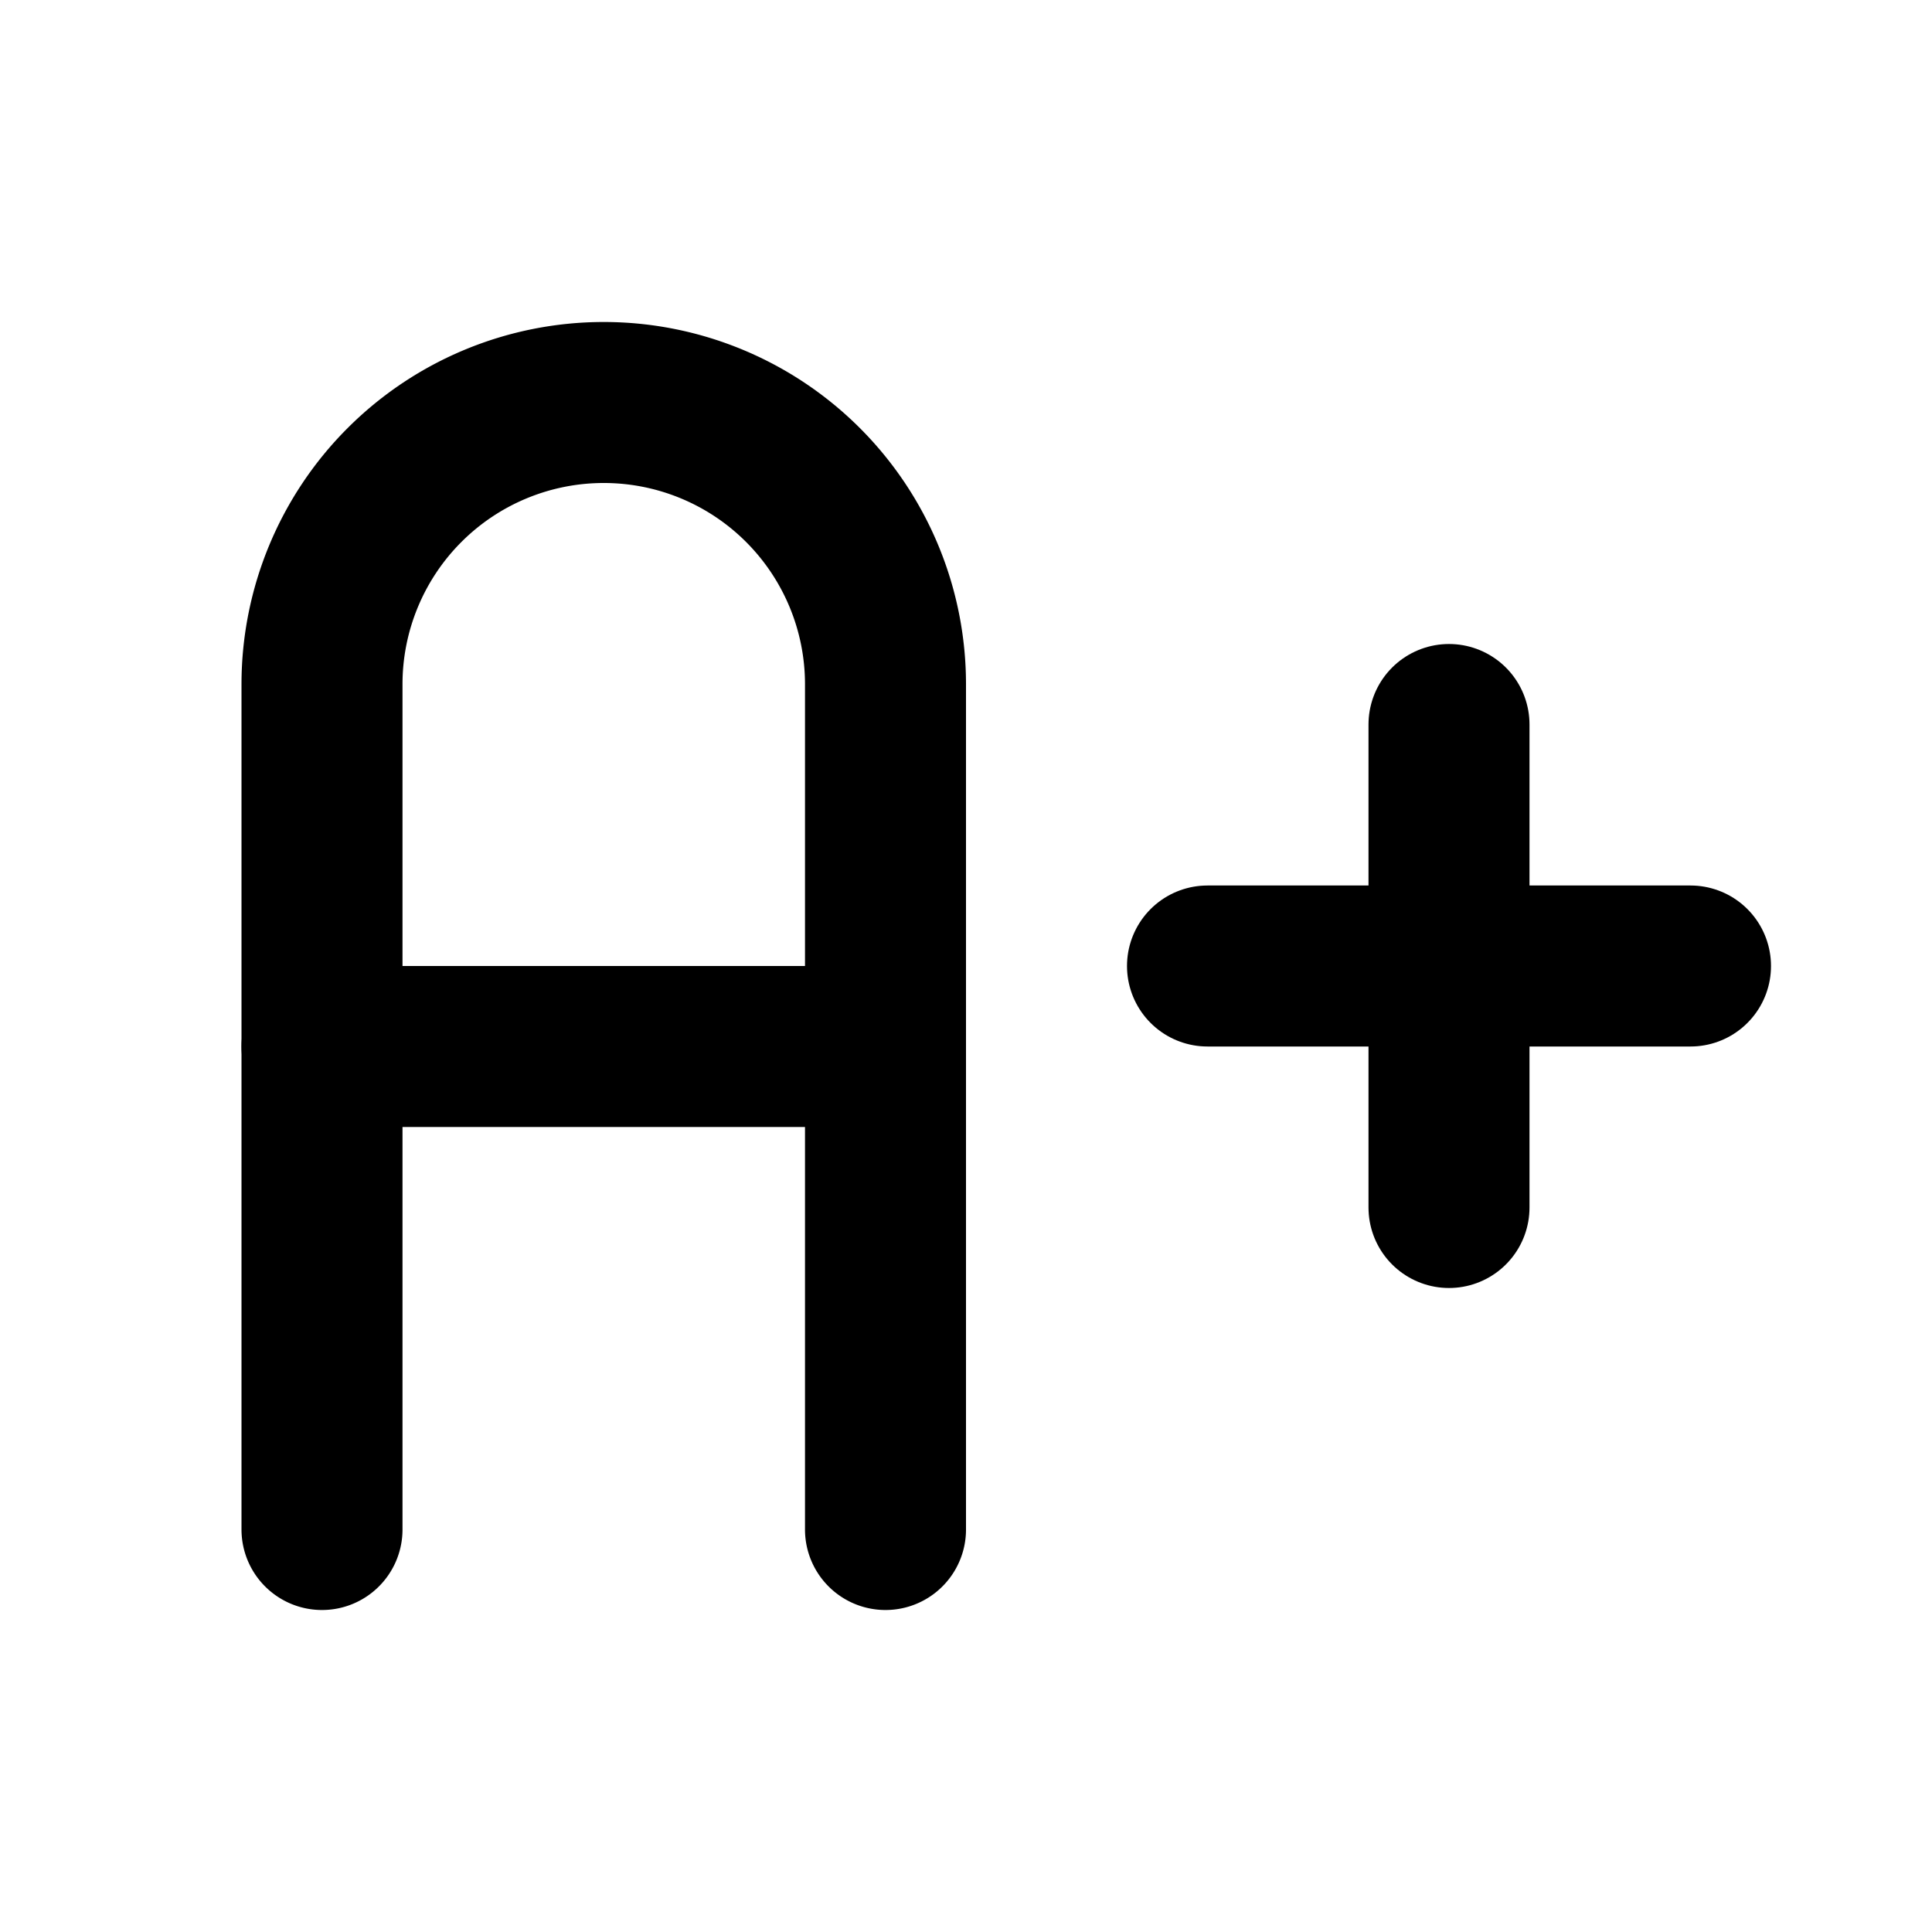
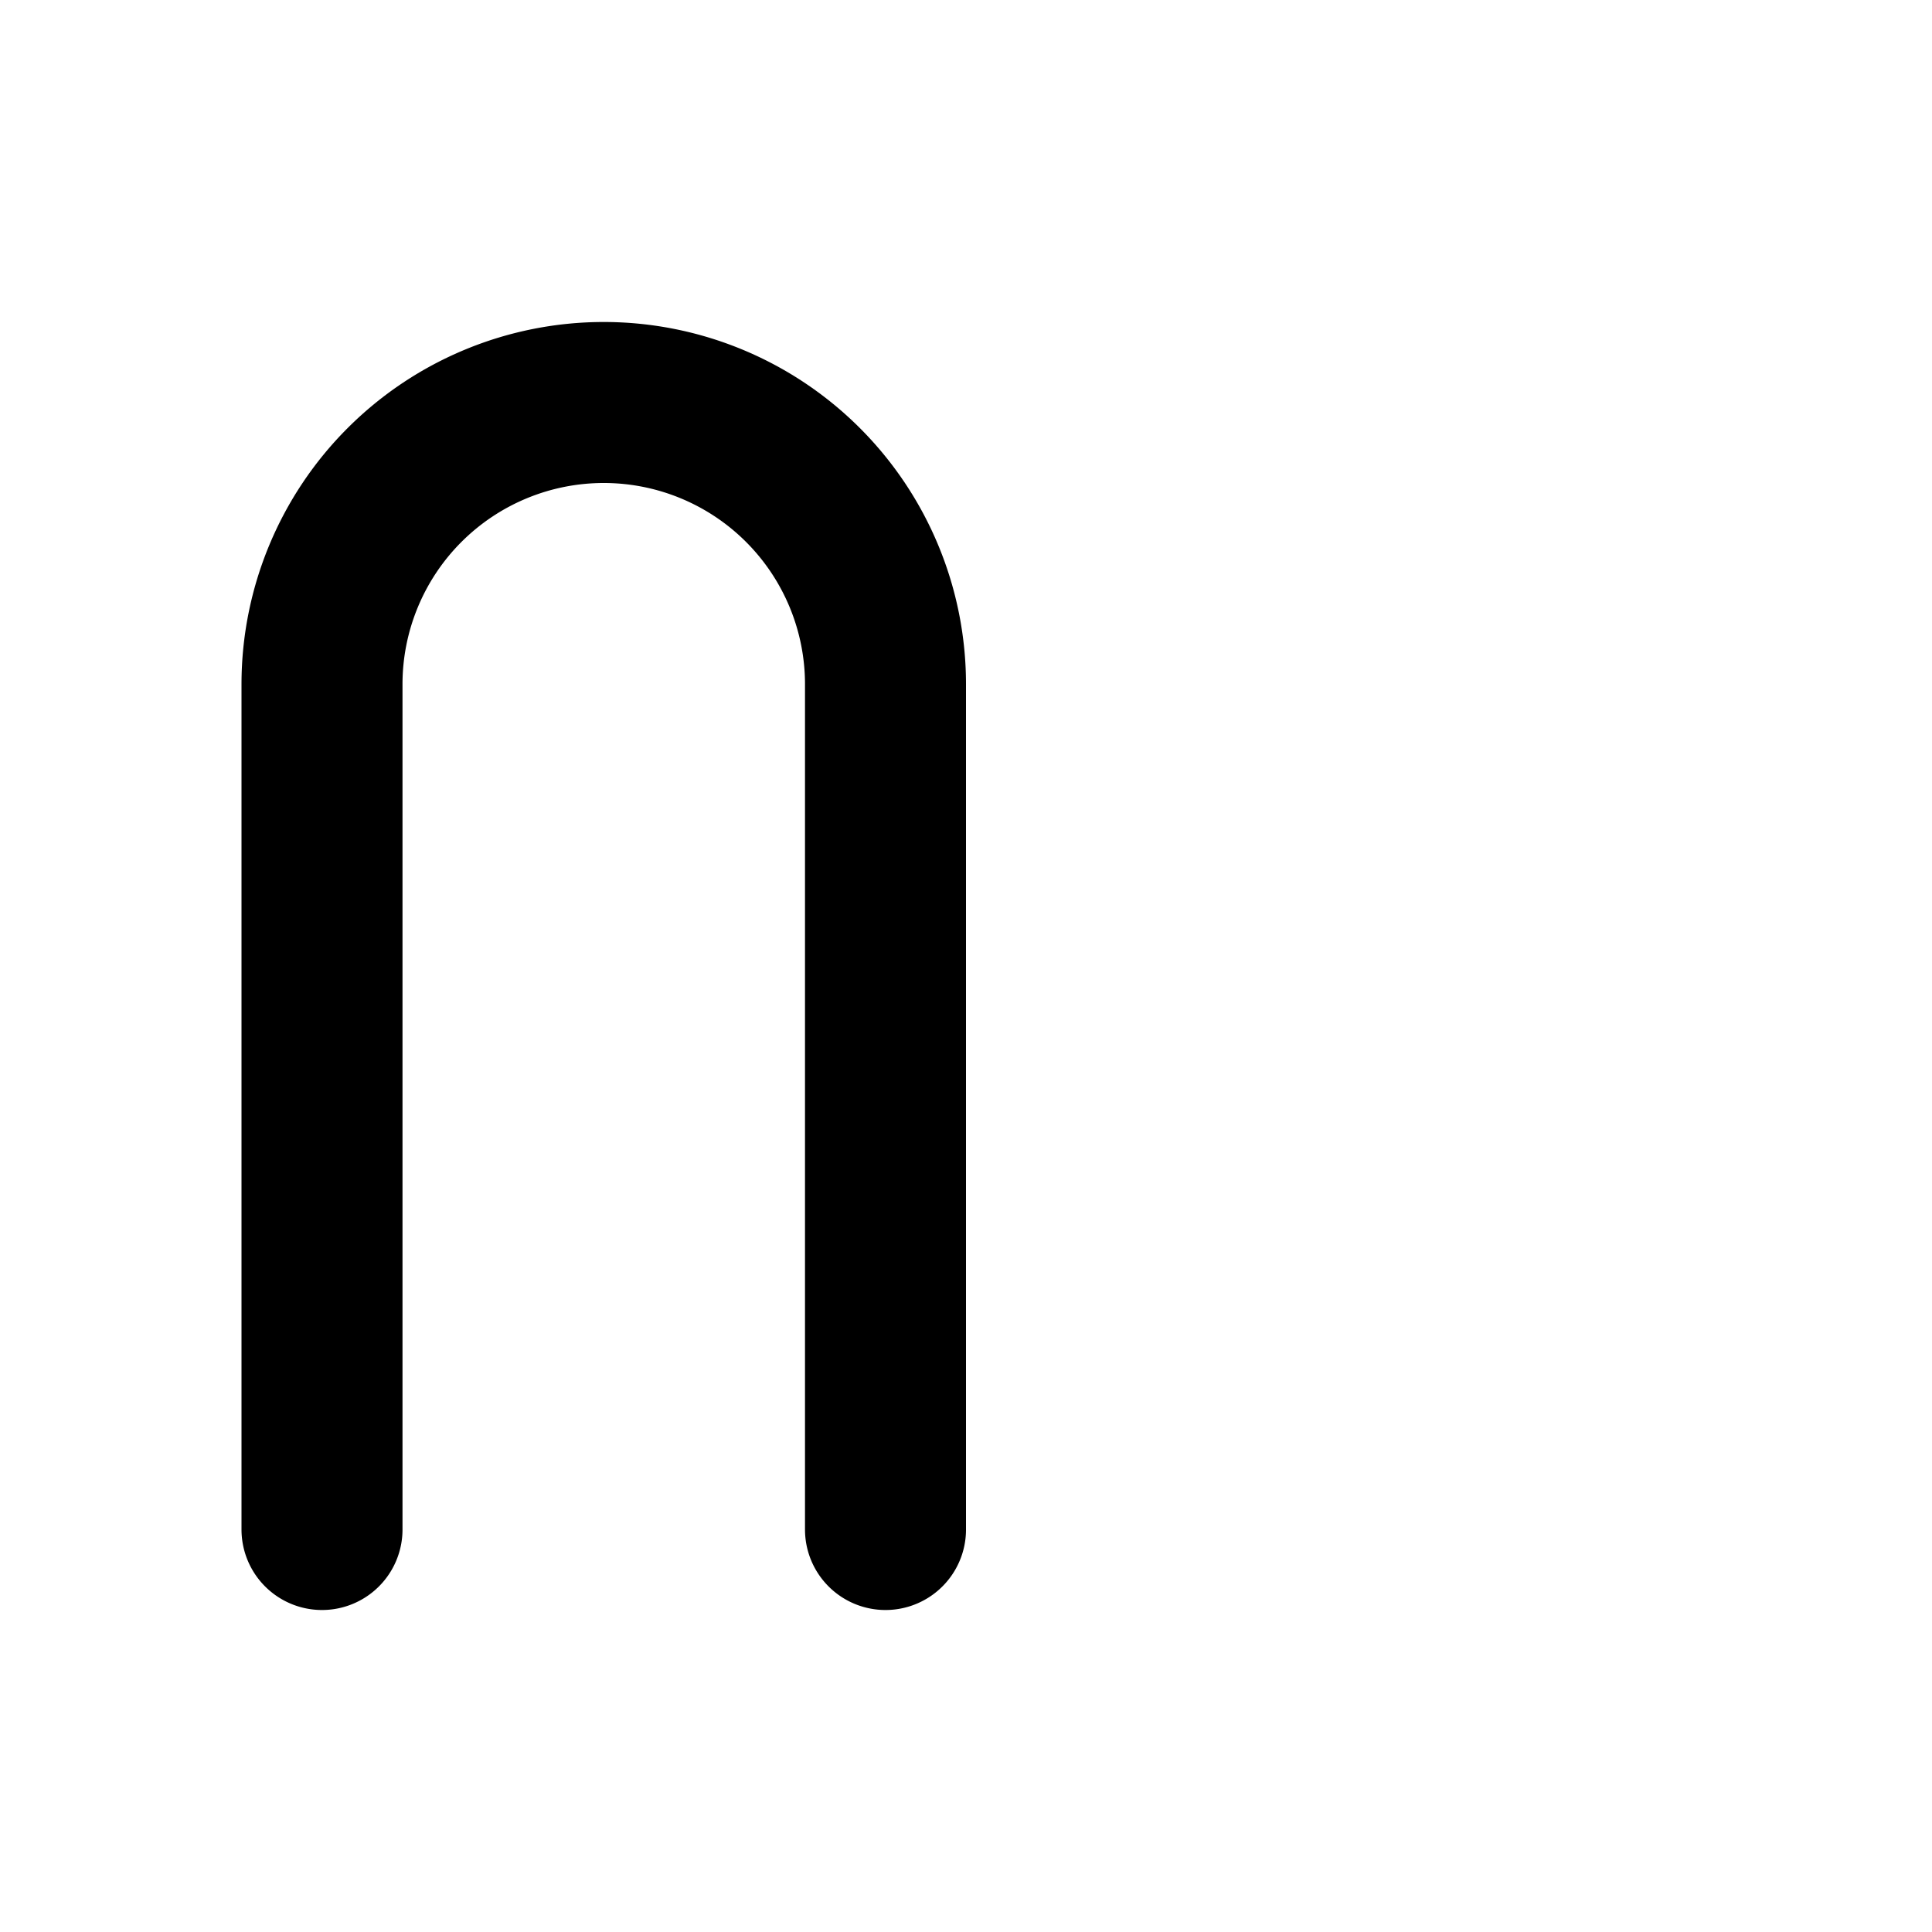
<svg xmlns="http://www.w3.org/2000/svg" viewBox="0 0 24 24" fill="none" stroke="currentColor" stroke-width="2" stroke-linecap="round" stroke-linejoin="round" aria-hidden="true" data-slot="icon">
  <path d="M4 19v-10.5a3.5 3.5 0 1 1 7 0v10.5" />
-   <path d="M4 13h7" />
-   <path d="M18 9v6" />
-   <path d="M21 12h-6" />
</svg>